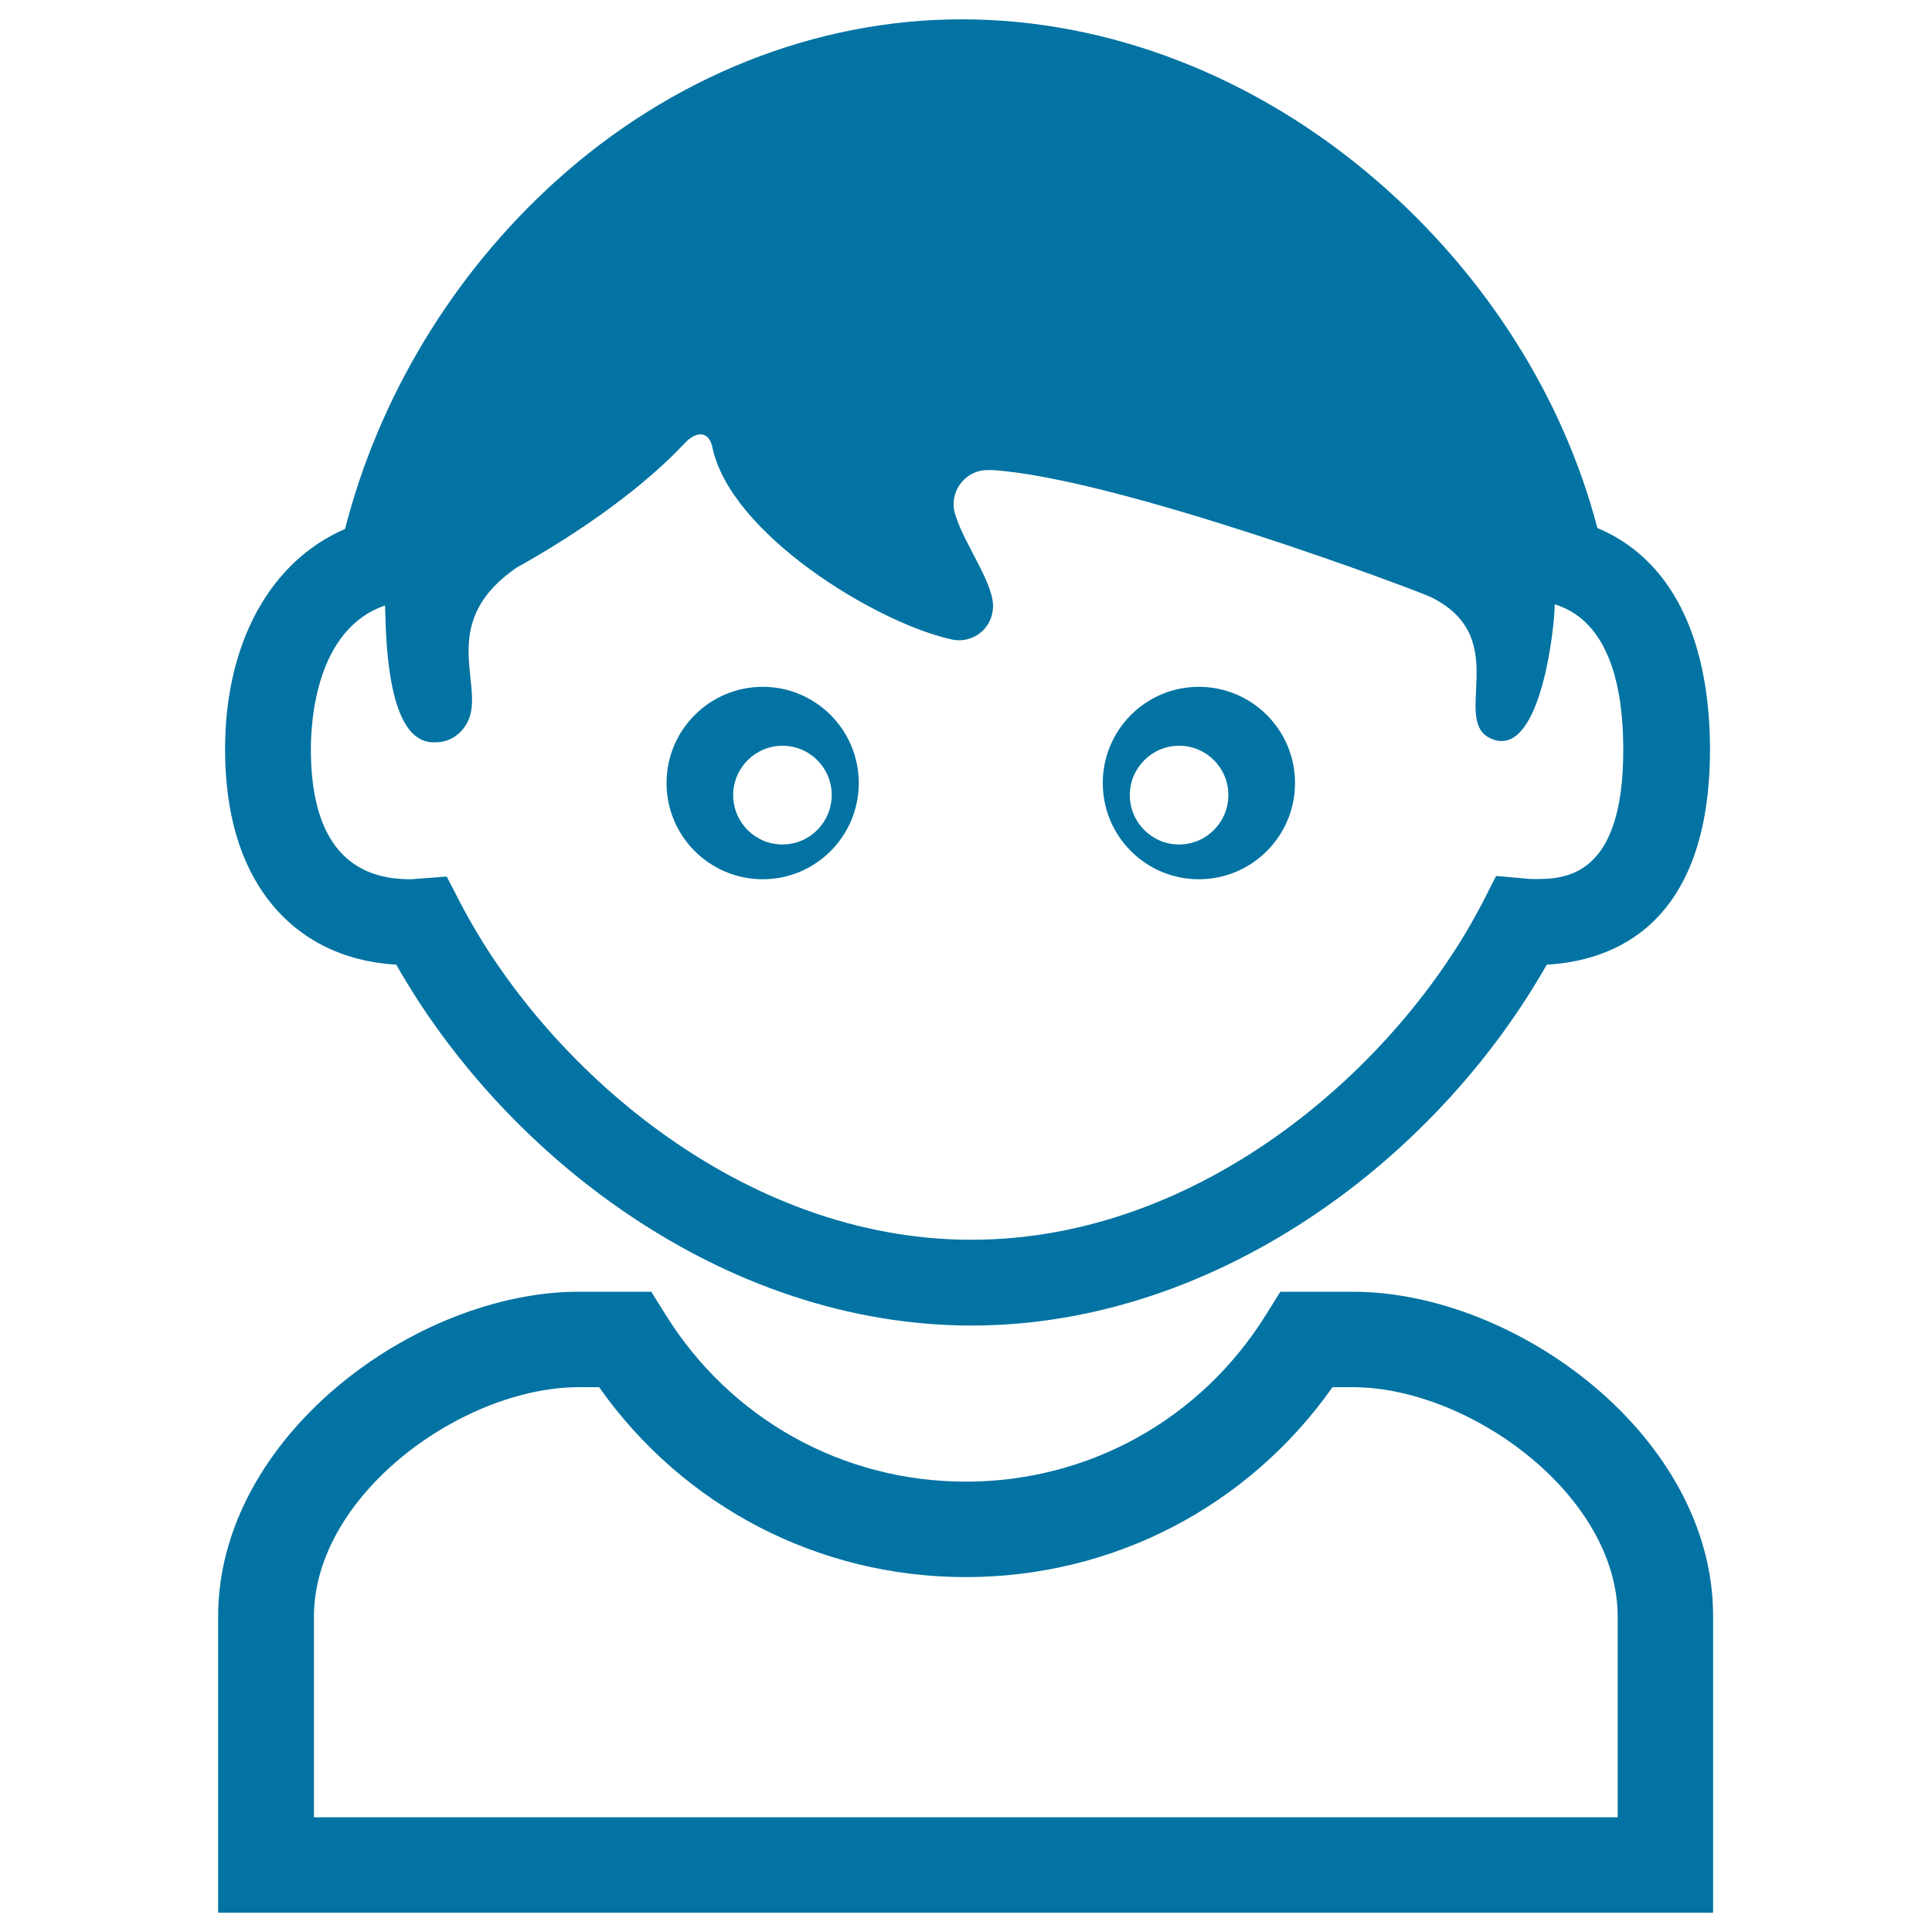
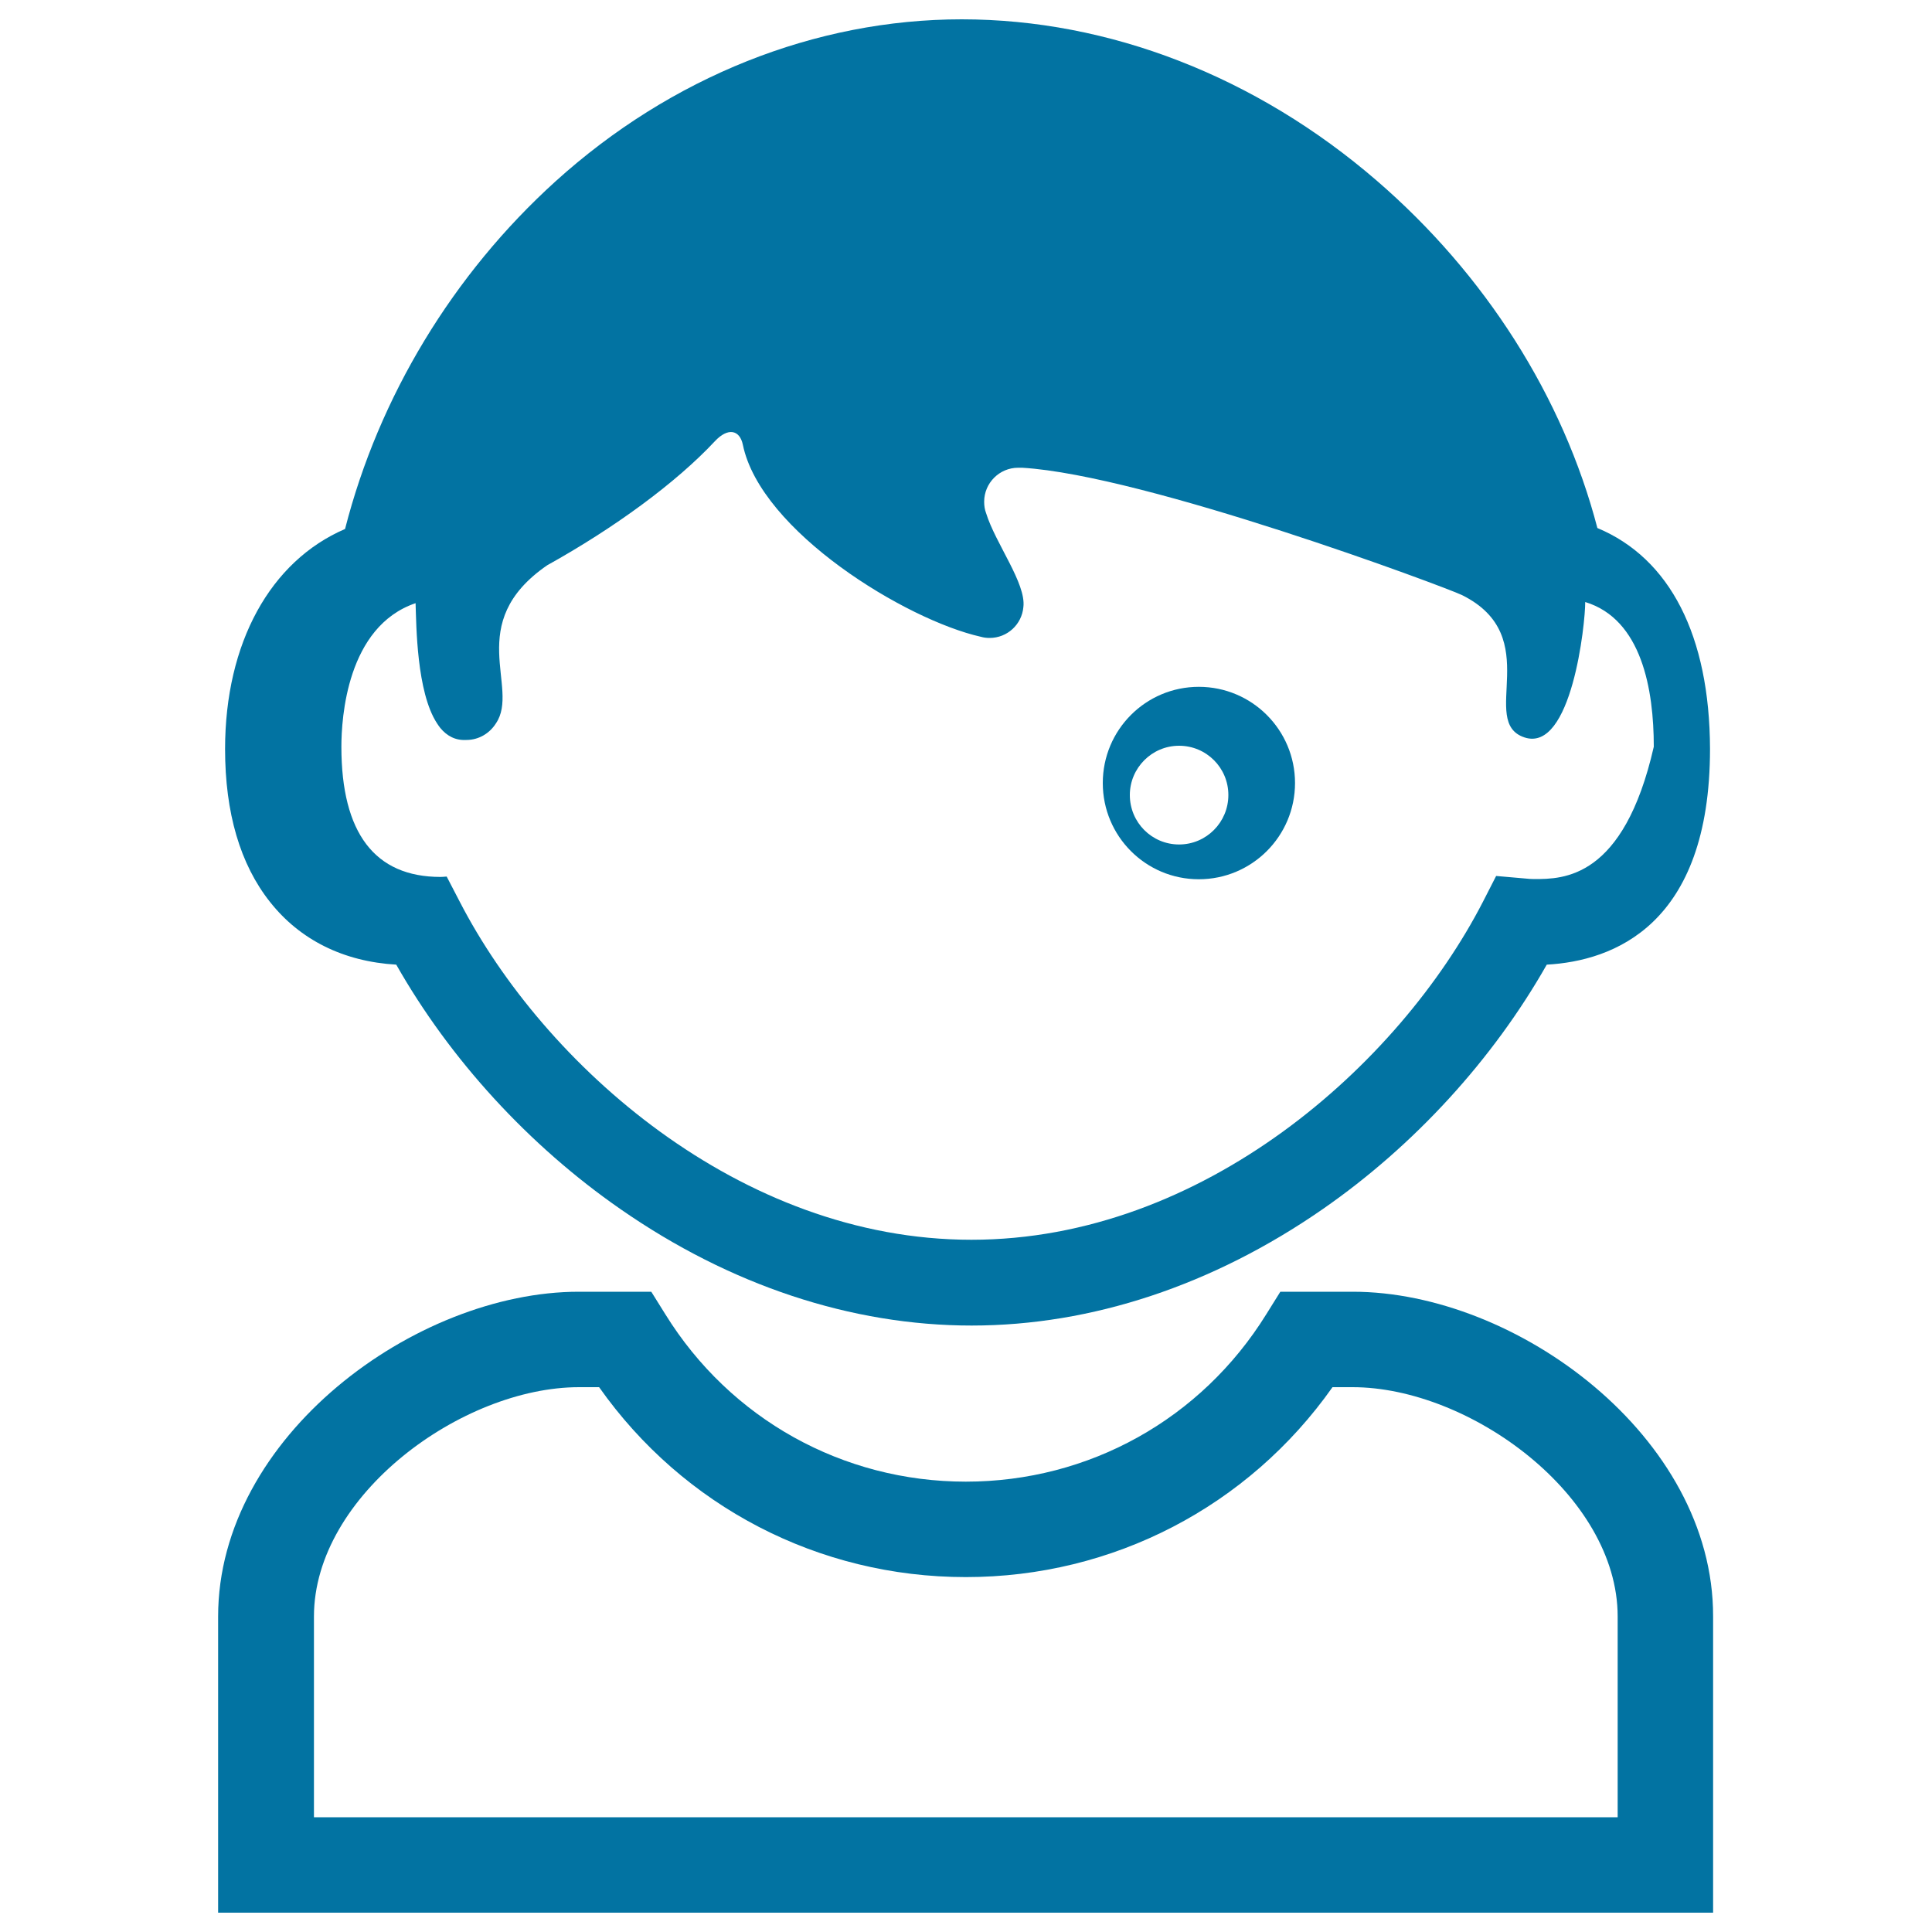
<svg xmlns="http://www.w3.org/2000/svg" viewBox="0 0 1000 1000" style="fill:#0273a2">
  <title>Boy With White T shirt SVG icon</title>
  <g>
    <g id="Layer_2_39_">
-       <path d="M394.8,455.1c27.4,0,49.7-22.3,49.7-49.8c0-27.5-22.3-49.8-49.7-49.8c-27.5,0-49.8,22.3-49.8,49.8C345,432.8,367.3,455.1,394.8,455.1z M405,386c14.1,0,25.5,11.4,25.5,25.5c0,14.1-11.4,25.6-25.5,25.6c-14.1,0-25.5-11.4-25.5-25.6C379.5,397.5,390.9,386,405,386z" />
      <path d="M620.5,455.1c27.5,0,49.8-22.3,49.8-49.8c0-27.5-22.3-49.8-49.8-49.8c-27.5,0-49.7,22.3-49.7,49.8C570.8,432.8,593,455.1,620.5,455.1z M610.3,386c14.1,0,25.5,11.4,25.5,25.5c0,14.1-11.4,25.6-25.5,25.6c-14.1,0-25.5-11.4-25.5-25.6C584.8,397.5,596.2,386,610.3,386z" />
      <path d="M700.2,668.6h-37.5l-7.3,11.7c-33.7,54.3-91.8,86.6-155.5,86.6c-63.7,0-121.9-32.4-155.5-86.6l-7.3-11.7h-37.5c-84.5,0-186.7,75-186.7,168.1V990h773.8V836.7C886.9,743.6,784.8,668.6,700.2,668.6z M837.5,940.6H162.5V836.7c0-62.8,76.7-118.7,137.2-118.7h10.4c43.6,61.8,113.6,98.3,189.8,98.3c76.2,0,146.2-36.5,189.8-98.3h10.4c60.5,0,137.2,55.9,137.2,118.7V940.6z" />
-       <path d="M826.8,273.3c-17.7-67.8-58-131.3-114.2-179.8C650.2,39.6,574,10,497.8,10C422,10,347.3,39.8,287.5,93.9c-53,48-91.4,111.4-108.9,179.9c-38.6,16.6-62.1,58.9-62.1,113.9c0,33,7.8,59.7,23.3,79.2c15.5,19.6,38,30.8,65.3,32.4c27.8,49,68.6,93.6,116,126.5c56.8,39.5,119.6,60.3,181.8,60.3c62.2,0,125-20.9,181.8-60.3c47.4-32.9,88.1-77.5,115.9-126.5c34.2-1.9,84.5-20.2,84.5-111.7C884.9,329,864.4,289,826.8,273.3z M794.1,455c-1.4,0-3.1-0.1-4.8-0.3l-14.9-1.3l-6.8,13.3c-43.4,84.3-144.8,175-264.8,175c-119.9,0-221.3-90.7-264.8-174.9l-6.8-13.1l-15.8,1.2c-1.2,0.1-2.4,0.2-3.2,0.2c-34,0-51.3-22.7-51.3-67.4c0-14.7,2.8-62.2,38.4-74.3c0.4,11.4,0.5,46,11.1,62.2c0.5,0.8,1.1,1.6,1.7,2.4c3.4,4.1,7.8,6.5,13.3,6.2c0,0,0.1,0,0.2,0c6.5,0,12.1-3.5,15.3-8.6c12.6-18.5-17-51.8,26.5-81.8c0,0,0,0,0,0c34.9-19.4,66.7-42.7,86.8-64.2c6.8-7.3,12.9-5.9,14.5,1.8c9.2,44.8,84.4,90.7,123.2,99.4c1.4,0.4,2.9,0.6,4.5,0.6c9.2,0,16.7-7,17.5-16c1.5-12.2-14.5-33-19.3-48.6c0,0,0,0,0,0c-0.7-1.8-1-3.8-1-5.9c0-9.7,7.9-17.6,17.6-17.6c0.2,0,0.3,0,0.5,0c0.5,0,1,0,1.6,0c63.8,3.8,218.9,61.7,227.6,65.9c43.4,21.5,8.1,65.7,32.4,73.7c24.4,8,31.5-59.2,31.4-70.1c29.3,8.9,35.5,45.4,35.5,74.9C840.4,455,809.1,455,794.1,455z" />
+       <path d="M826.8,273.3c-17.7-67.8-58-131.3-114.2-179.8C650.2,39.6,574,10,497.8,10C422,10,347.3,39.8,287.5,93.9c-53,48-91.4,111.4-108.9,179.9c-38.6,16.6-62.1,58.9-62.1,113.9c0,33,7.8,59.7,23.3,79.2c15.5,19.6,38,30.8,65.3,32.4c27.8,49,68.6,93.6,116,126.5c56.8,39.5,119.6,60.3,181.8,60.3c62.2,0,125-20.9,181.8-60.3c47.4-32.9,88.1-77.5,115.9-126.5c34.2-1.9,84.5-20.2,84.5-111.7C884.9,329,864.4,289,826.8,273.3z M794.1,455c-1.4,0-3.1-0.1-4.8-0.3l-14.9-1.3l-6.8,13.3c-43.4,84.3-144.8,175-264.8,175c-119.9,0-221.3-90.7-264.8-174.9l-6.8-13.1c-1.2,0.1-2.4,0.2-3.2,0.2c-34,0-51.3-22.7-51.3-67.4c0-14.7,2.8-62.2,38.4-74.3c0.4,11.4,0.5,46,11.1,62.2c0.5,0.8,1.1,1.6,1.7,2.4c3.4,4.1,7.8,6.5,13.3,6.2c0,0,0.1,0,0.2,0c6.5,0,12.1-3.5,15.3-8.6c12.6-18.5-17-51.8,26.5-81.8c0,0,0,0,0,0c34.9-19.4,66.7-42.7,86.8-64.2c6.8-7.3,12.9-5.9,14.5,1.8c9.2,44.8,84.4,90.7,123.2,99.4c1.4,0.4,2.9,0.6,4.5,0.6c9.2,0,16.7-7,17.5-16c1.5-12.2-14.5-33-19.3-48.6c0,0,0,0,0,0c-0.7-1.8-1-3.8-1-5.9c0-9.7,7.9-17.6,17.6-17.6c0.2,0,0.3,0,0.5,0c0.5,0,1,0,1.6,0c63.8,3.8,218.9,61.7,227.6,65.9c43.4,21.5,8.1,65.7,32.4,73.7c24.4,8,31.5-59.2,31.4-70.1c29.3,8.9,35.5,45.4,35.5,74.9C840.4,455,809.1,455,794.1,455z" />
    </g>
  </g>
</svg>